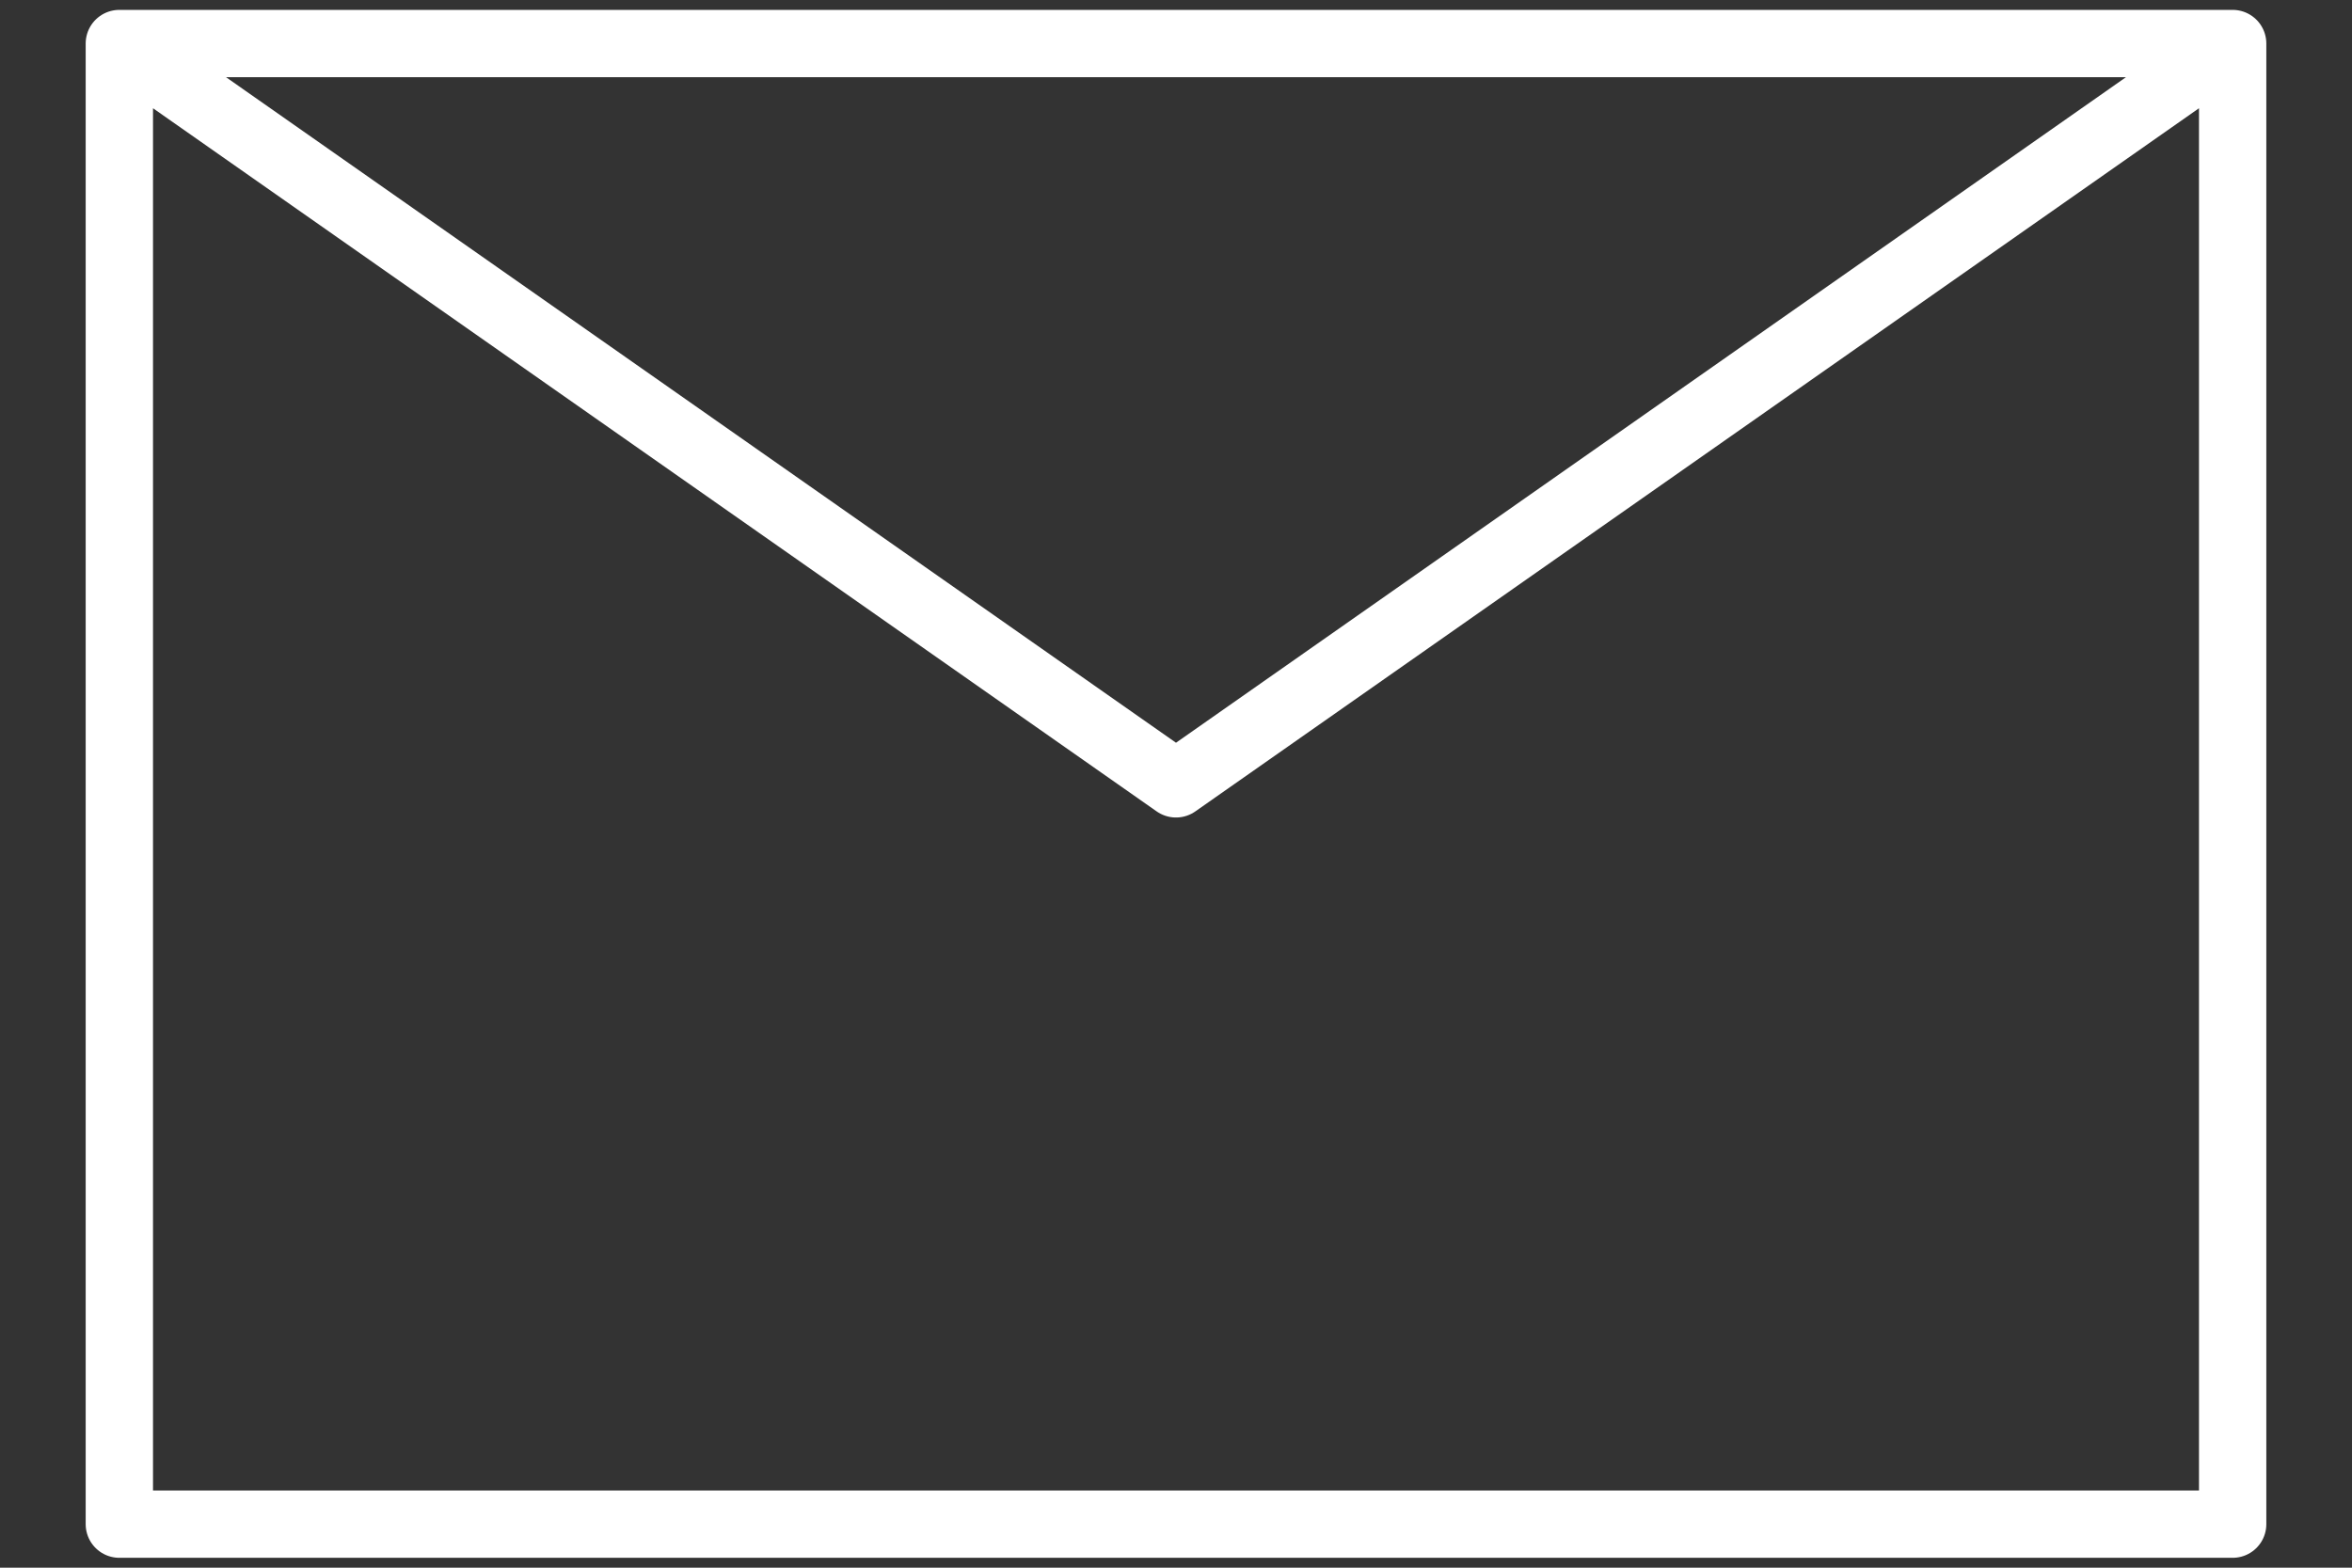
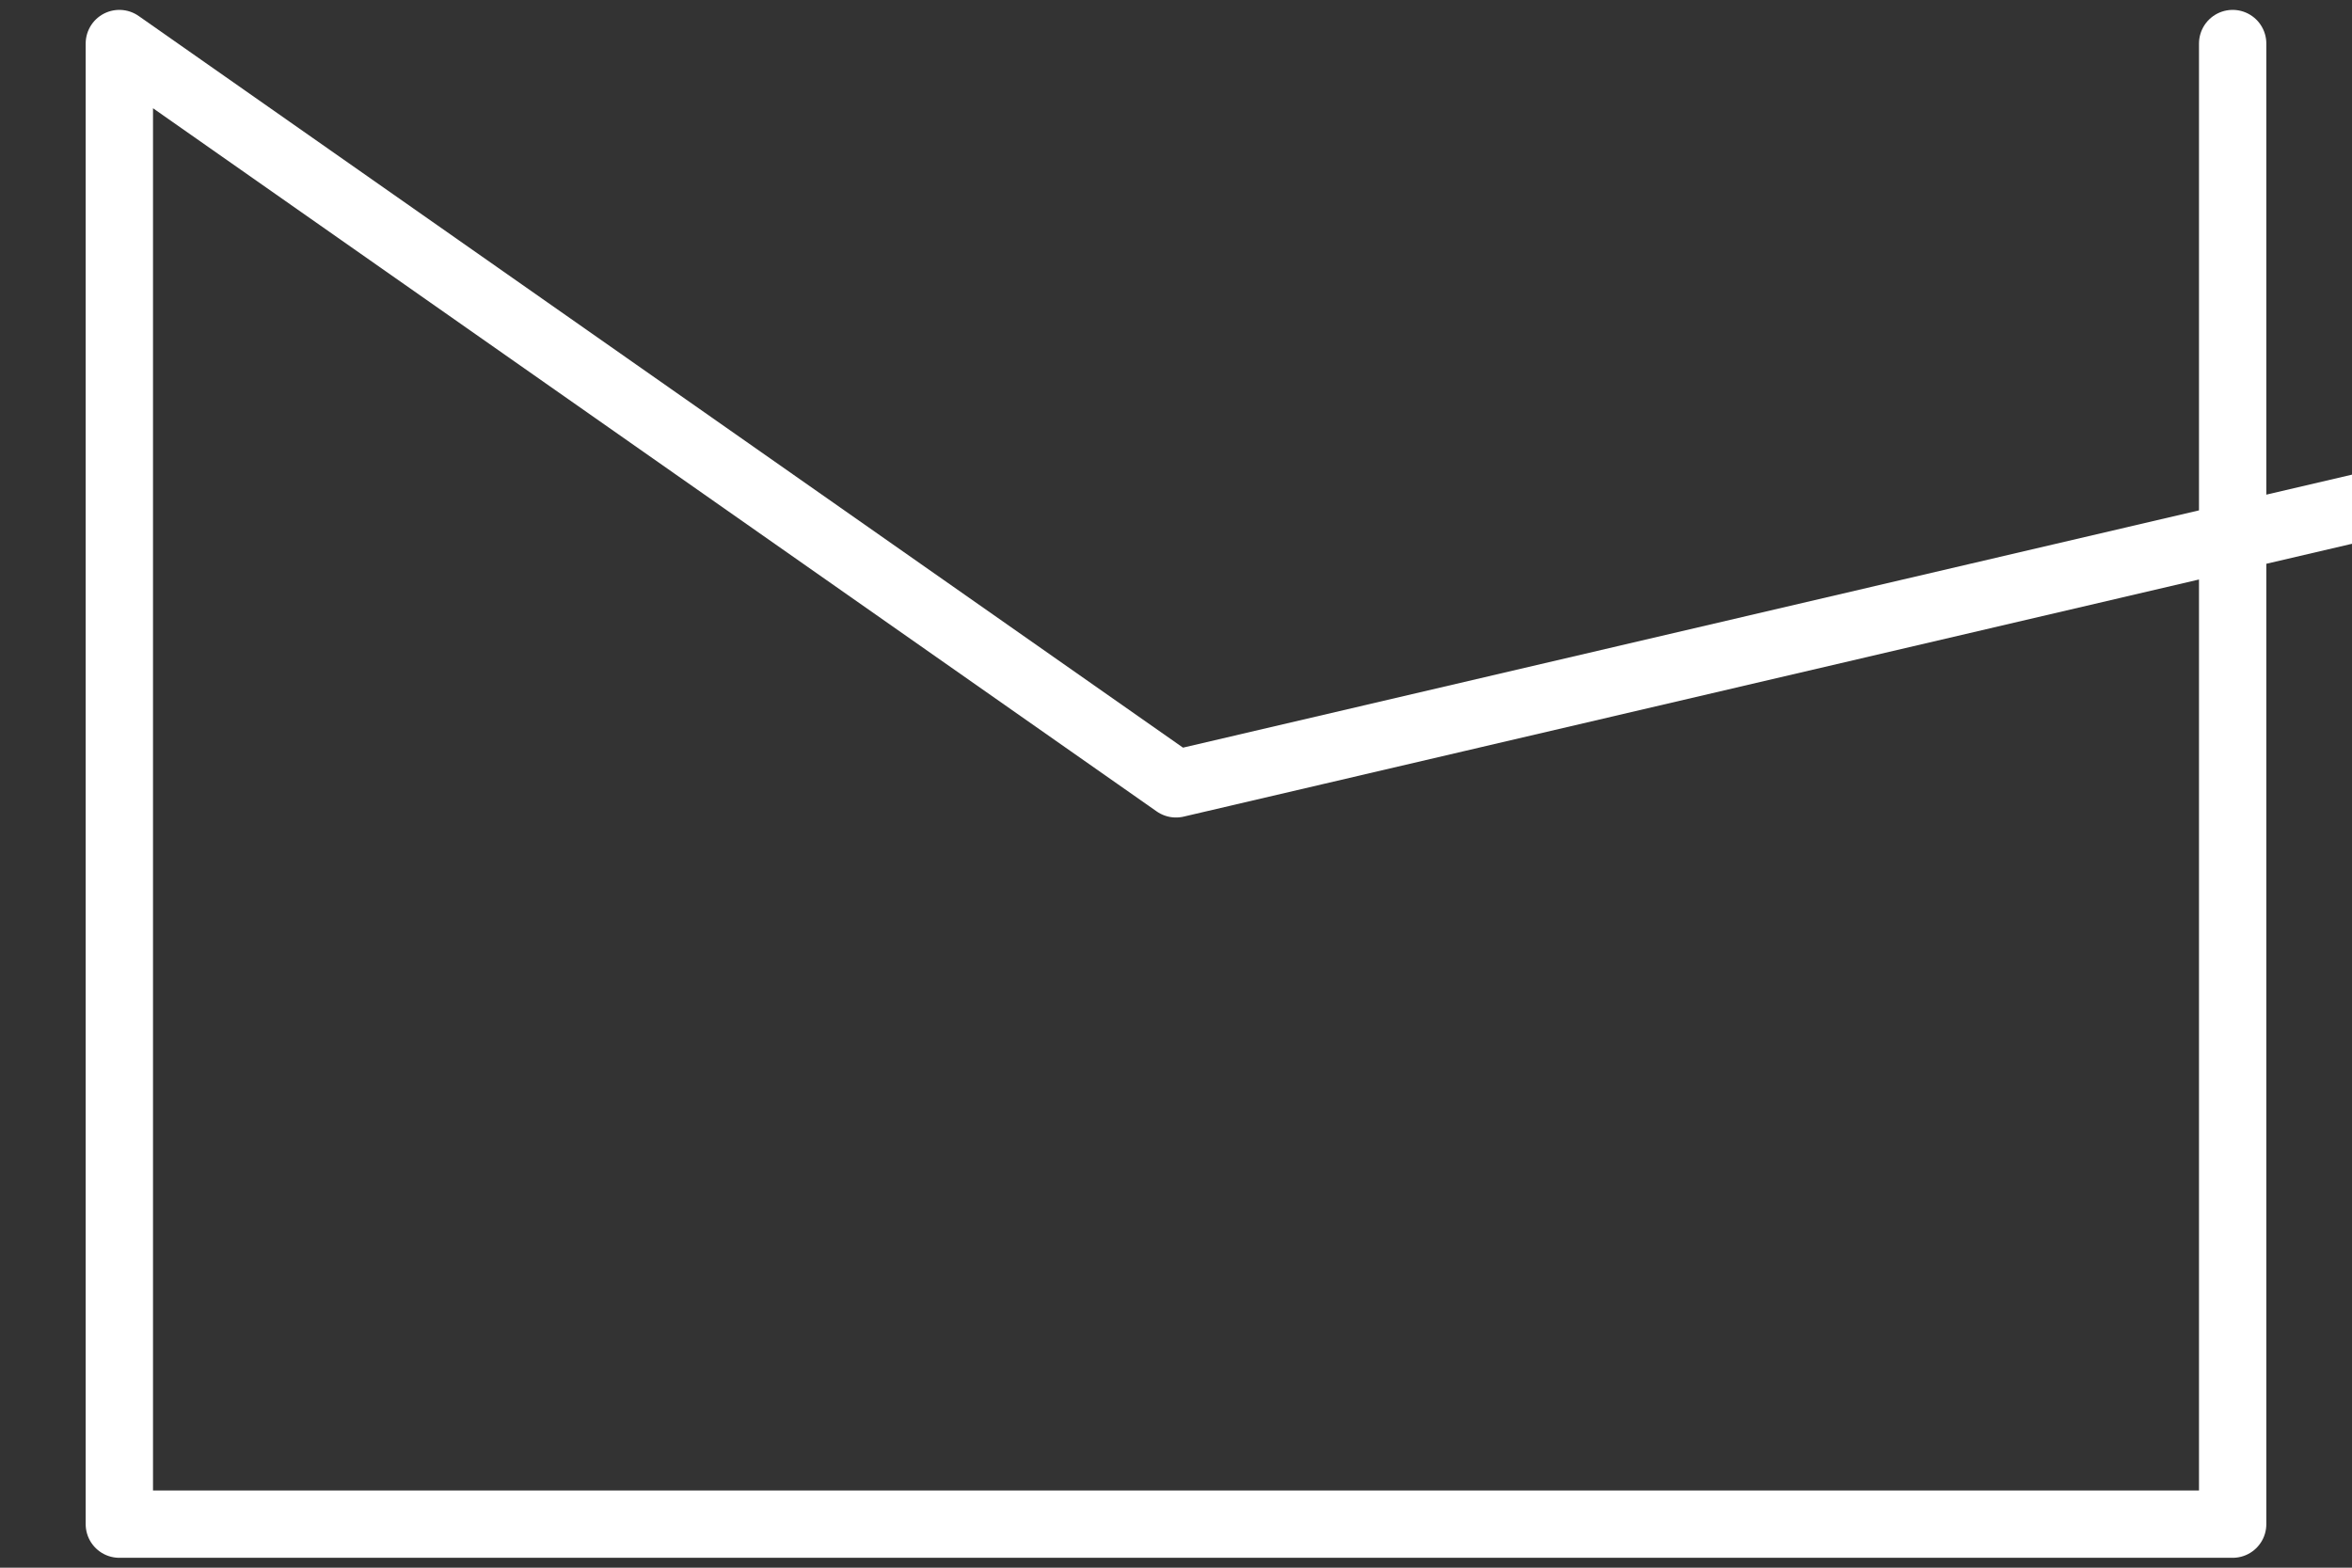
<svg xmlns="http://www.w3.org/2000/svg" width="27" height="18" viewBox="0 0 27 18" fill="none">
  <rect x="0" y="0" width="27" height="18" fill="#333333" stroke="none" />
-   <path d="M25.63.5v17H1.37V.5m24.26 0H1.37m24.26 0L13.5 9 1.37.5" stroke="#fff" stroke-width=".773" stroke-linecap="round" stroke-linejoin="round" />
+   <path d="M25.63.5v17H1.37V.5m24.26 0m24.26 0L13.5 9 1.37.5" stroke="#fff" stroke-width=".773" stroke-linecap="round" stroke-linejoin="round" />
</svg>